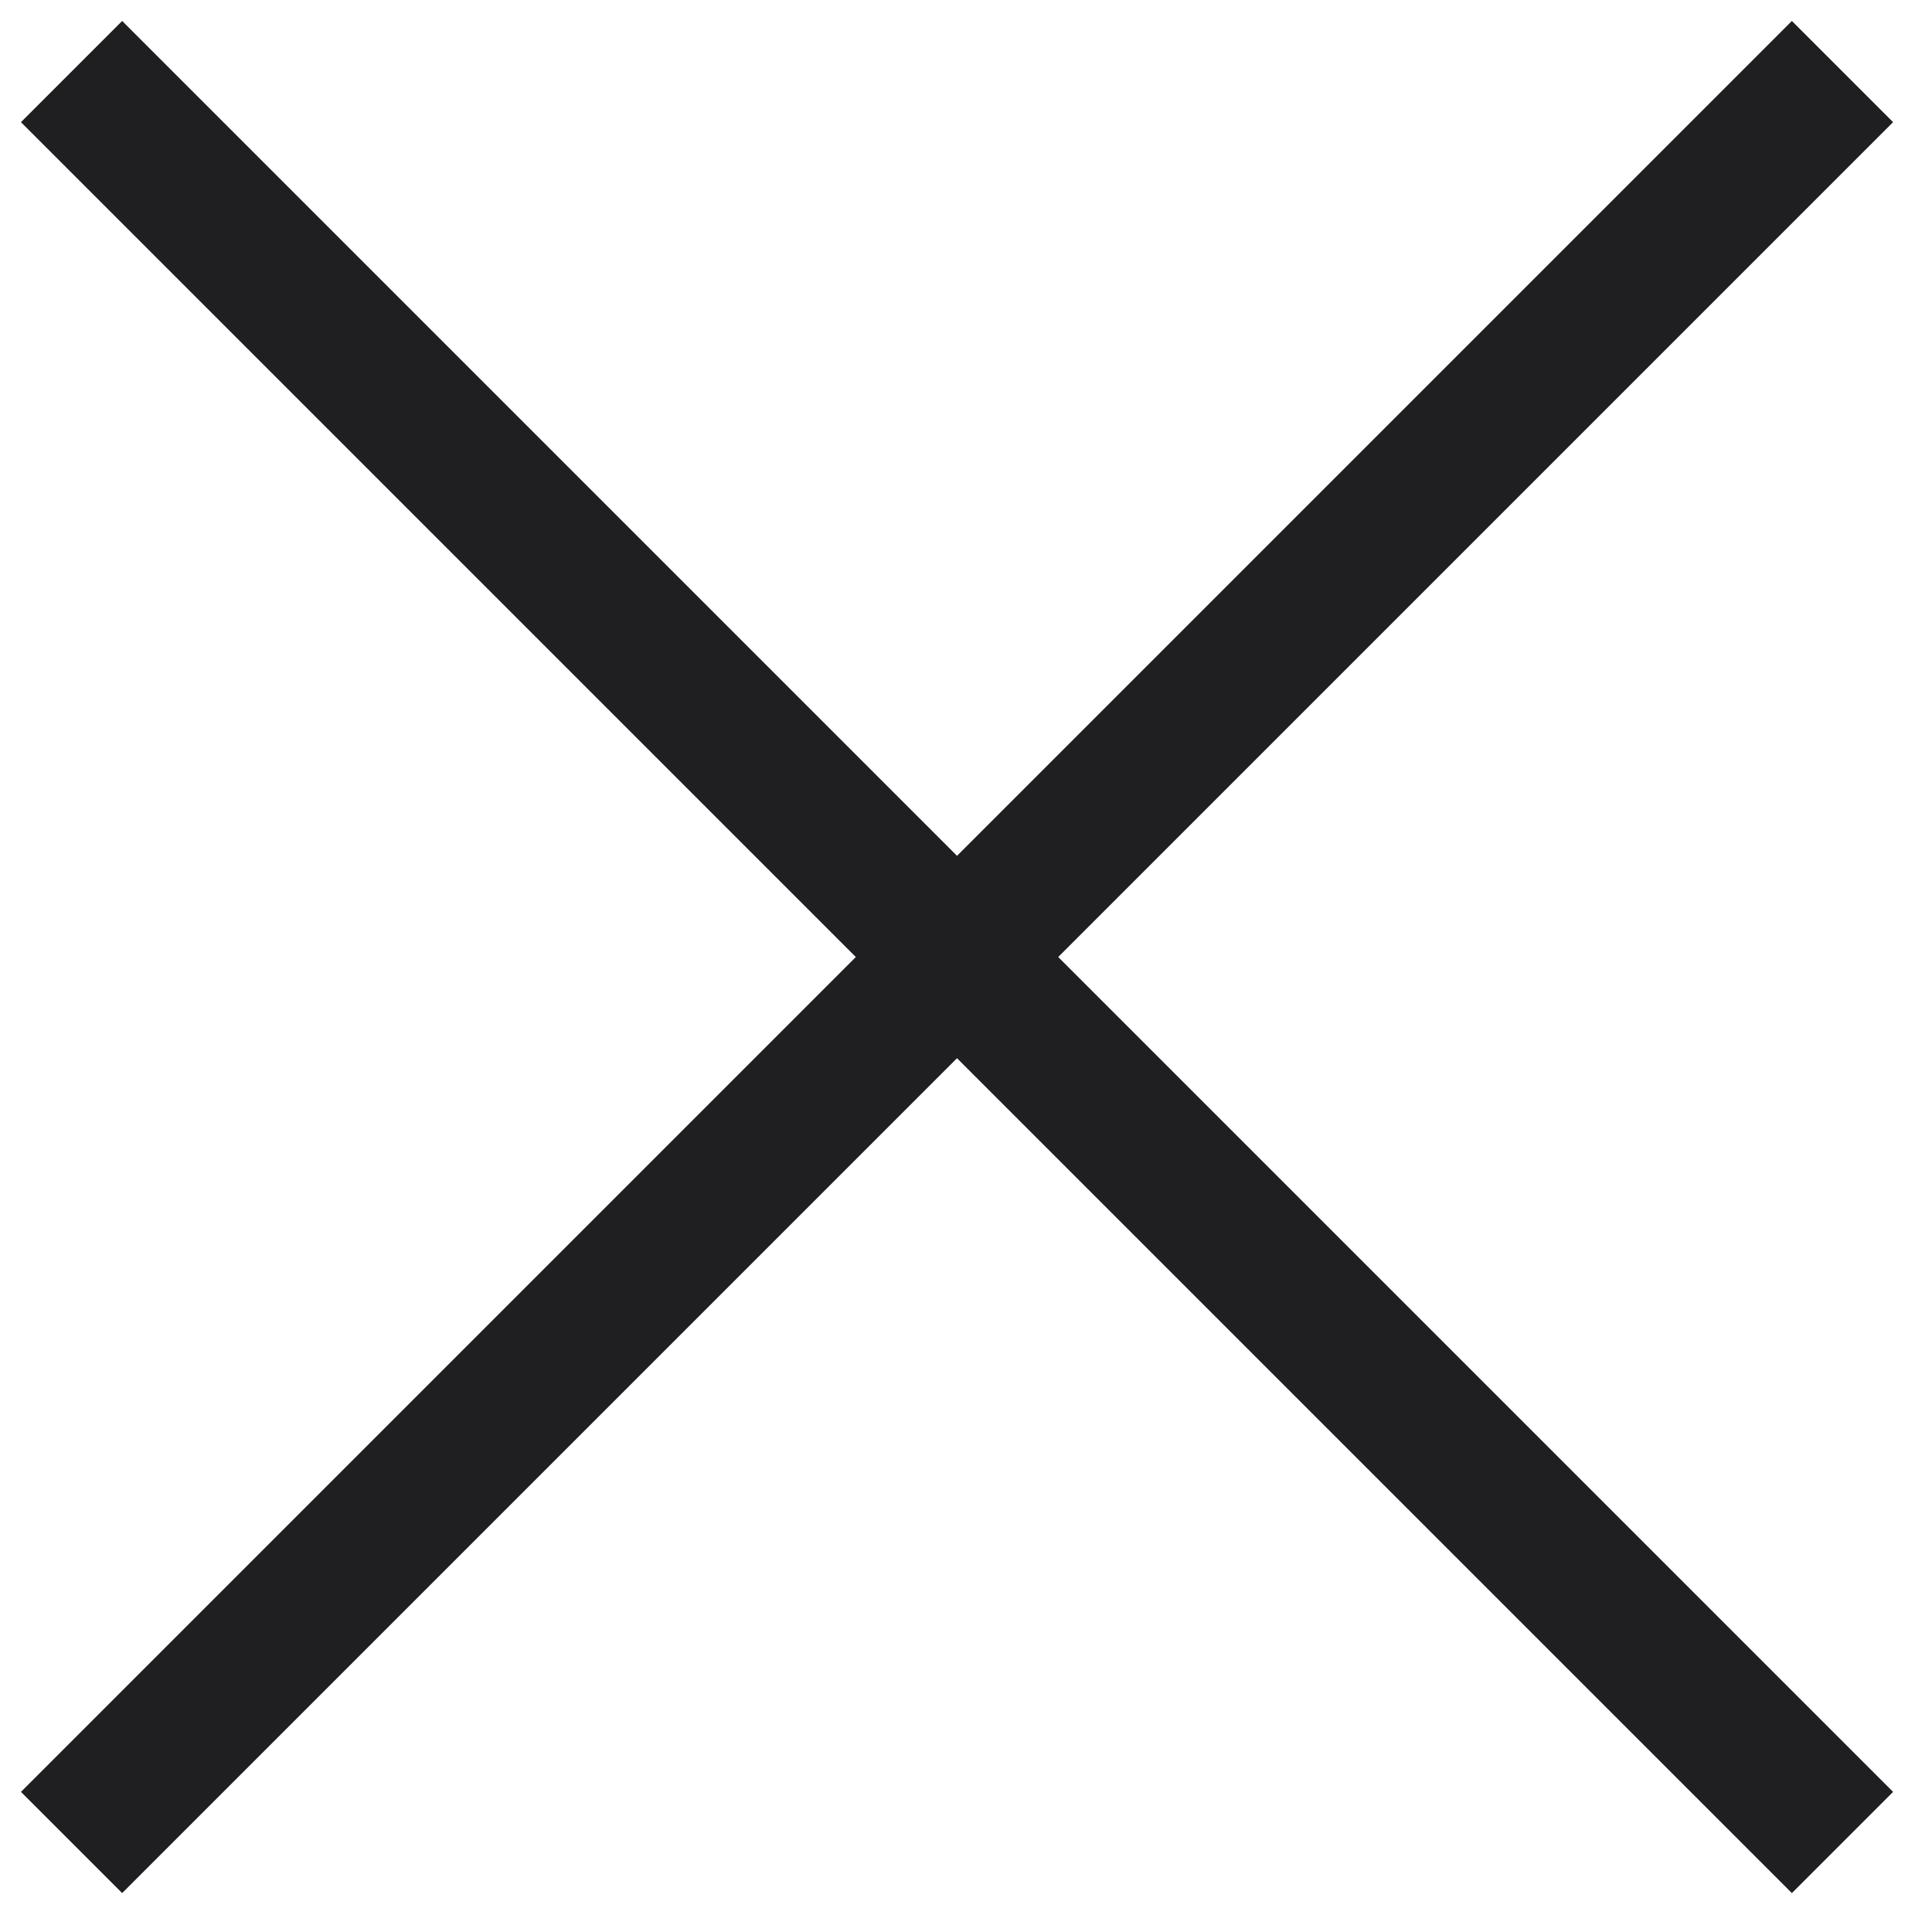
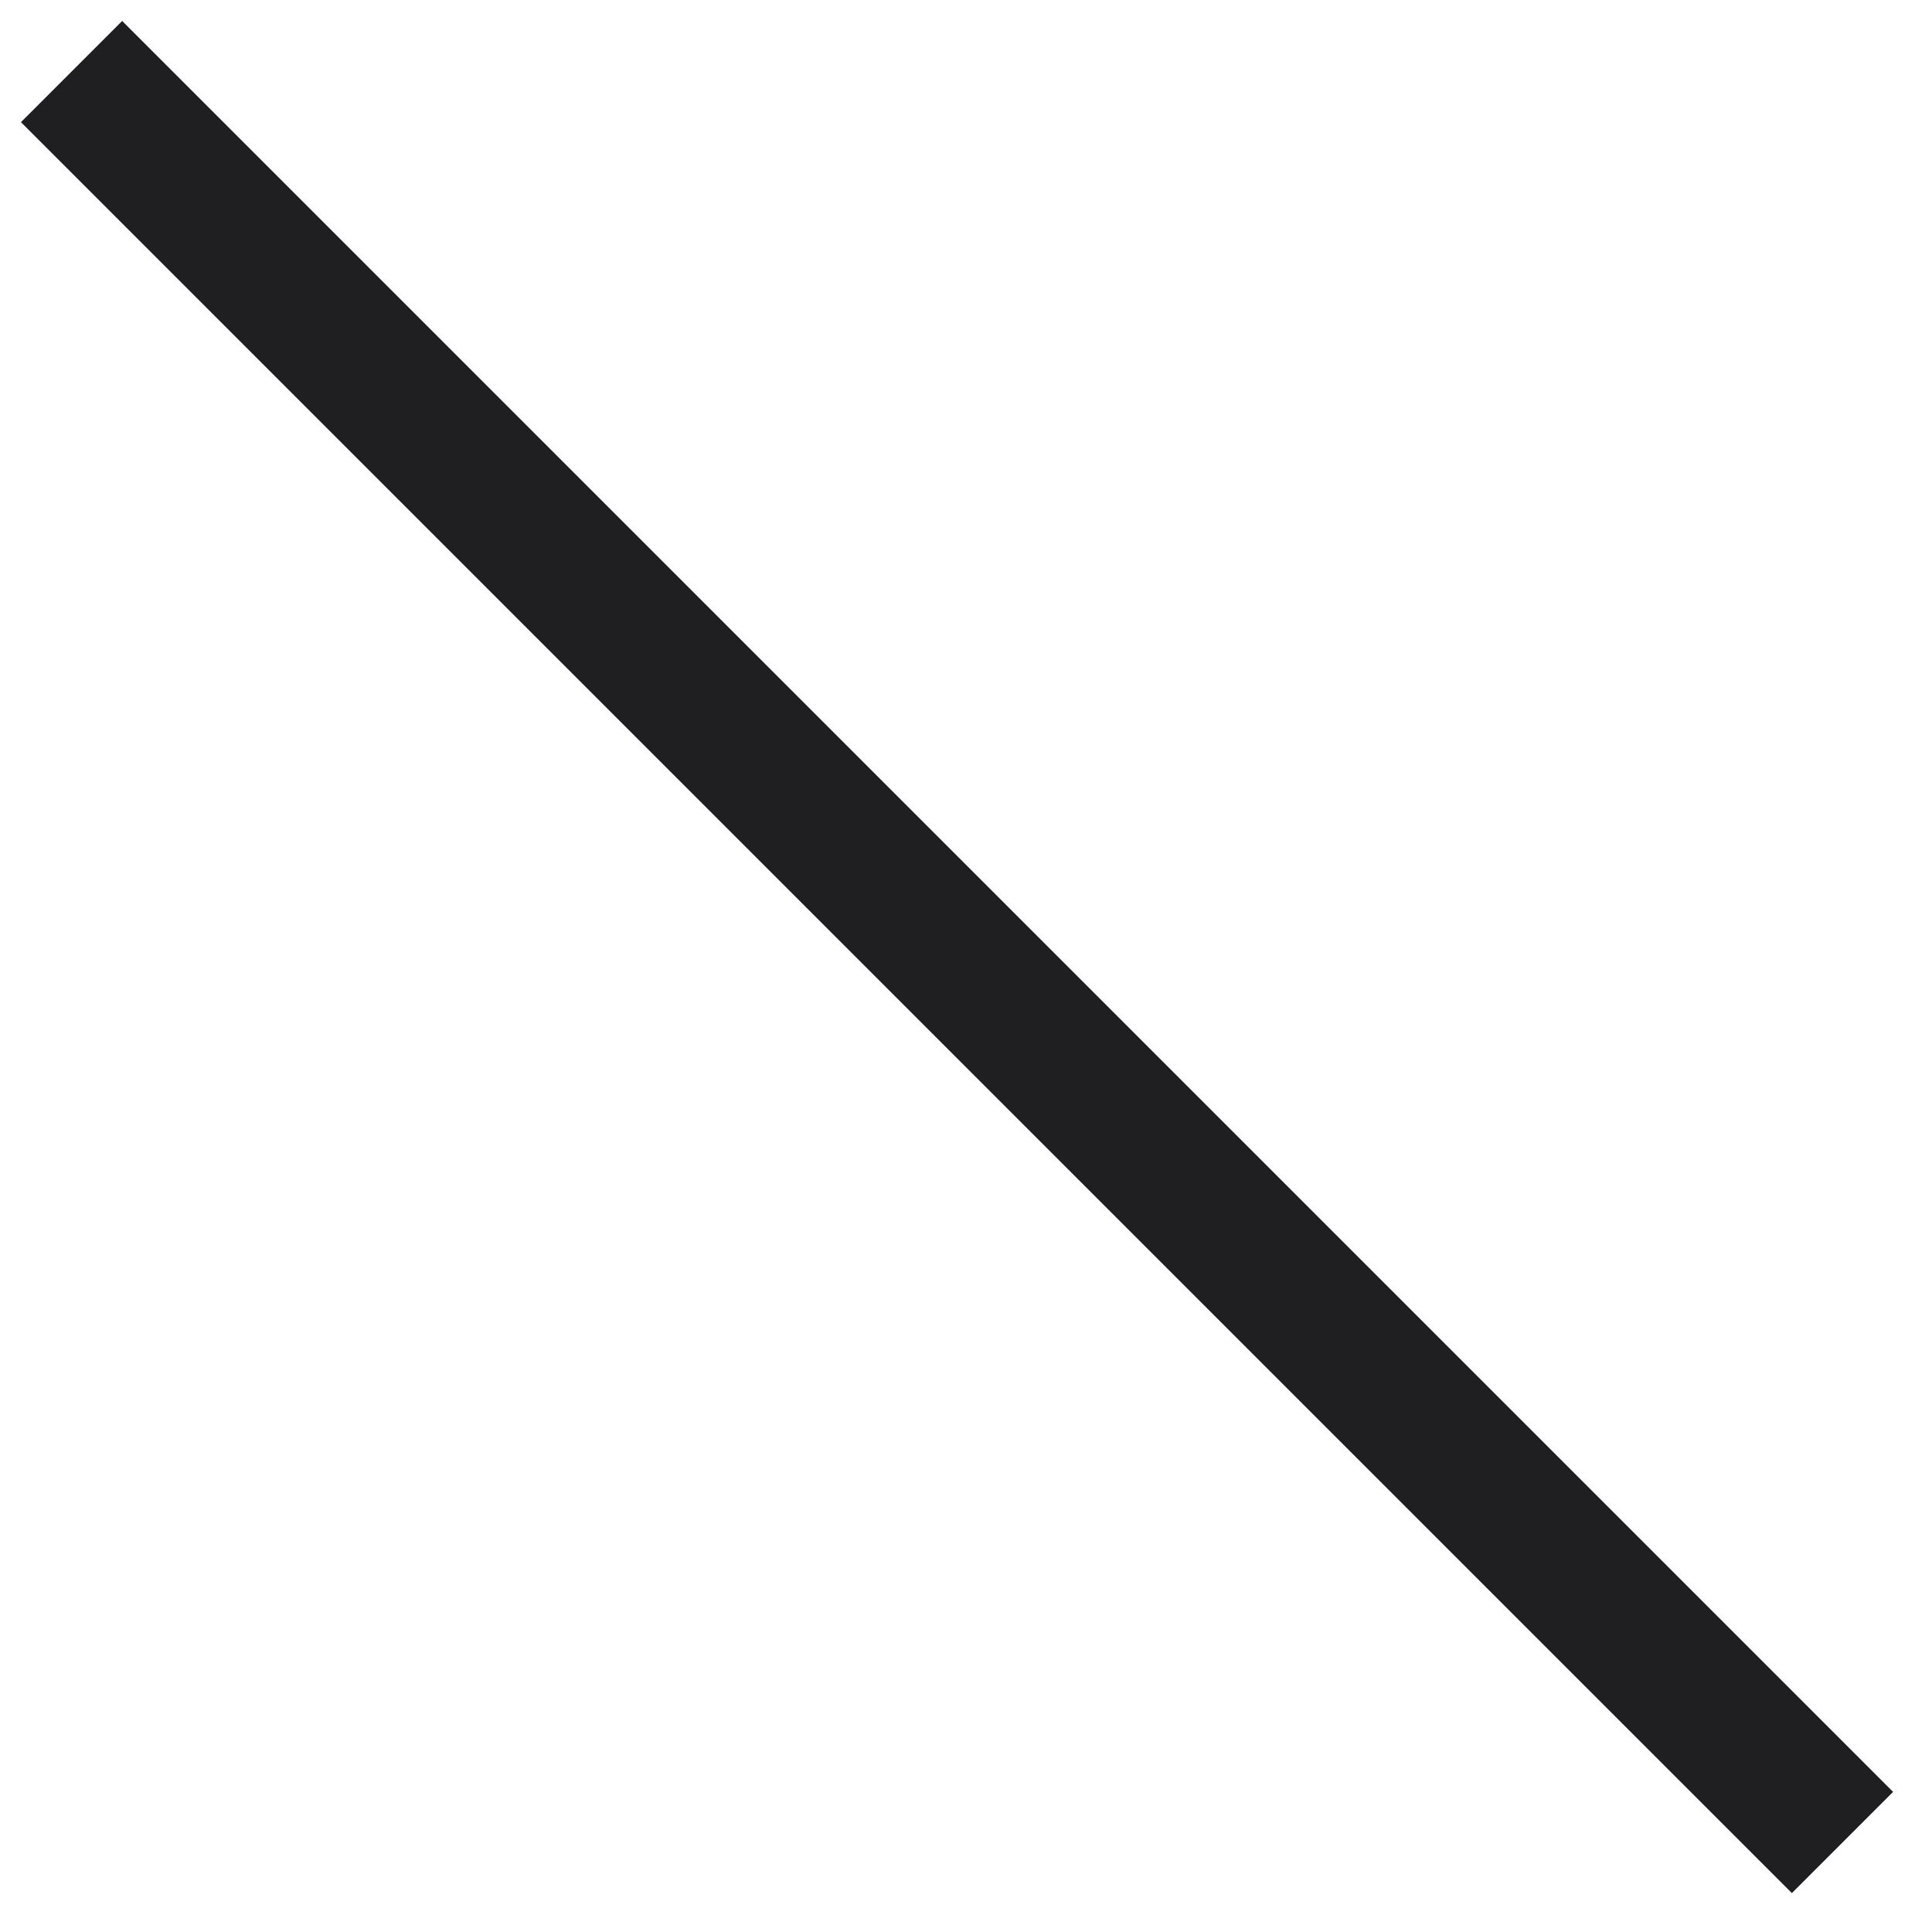
<svg xmlns="http://www.w3.org/2000/svg" width="27" height="27" viewBox="0 0 27 27" fill="none">
  <path d="M1 1L25.749 25.749" stroke="#1F1E21" stroke-width="2" />
-   <path d="M1 25.749L25.749 1" stroke="#1F1E21" stroke-width="2" />
</svg>